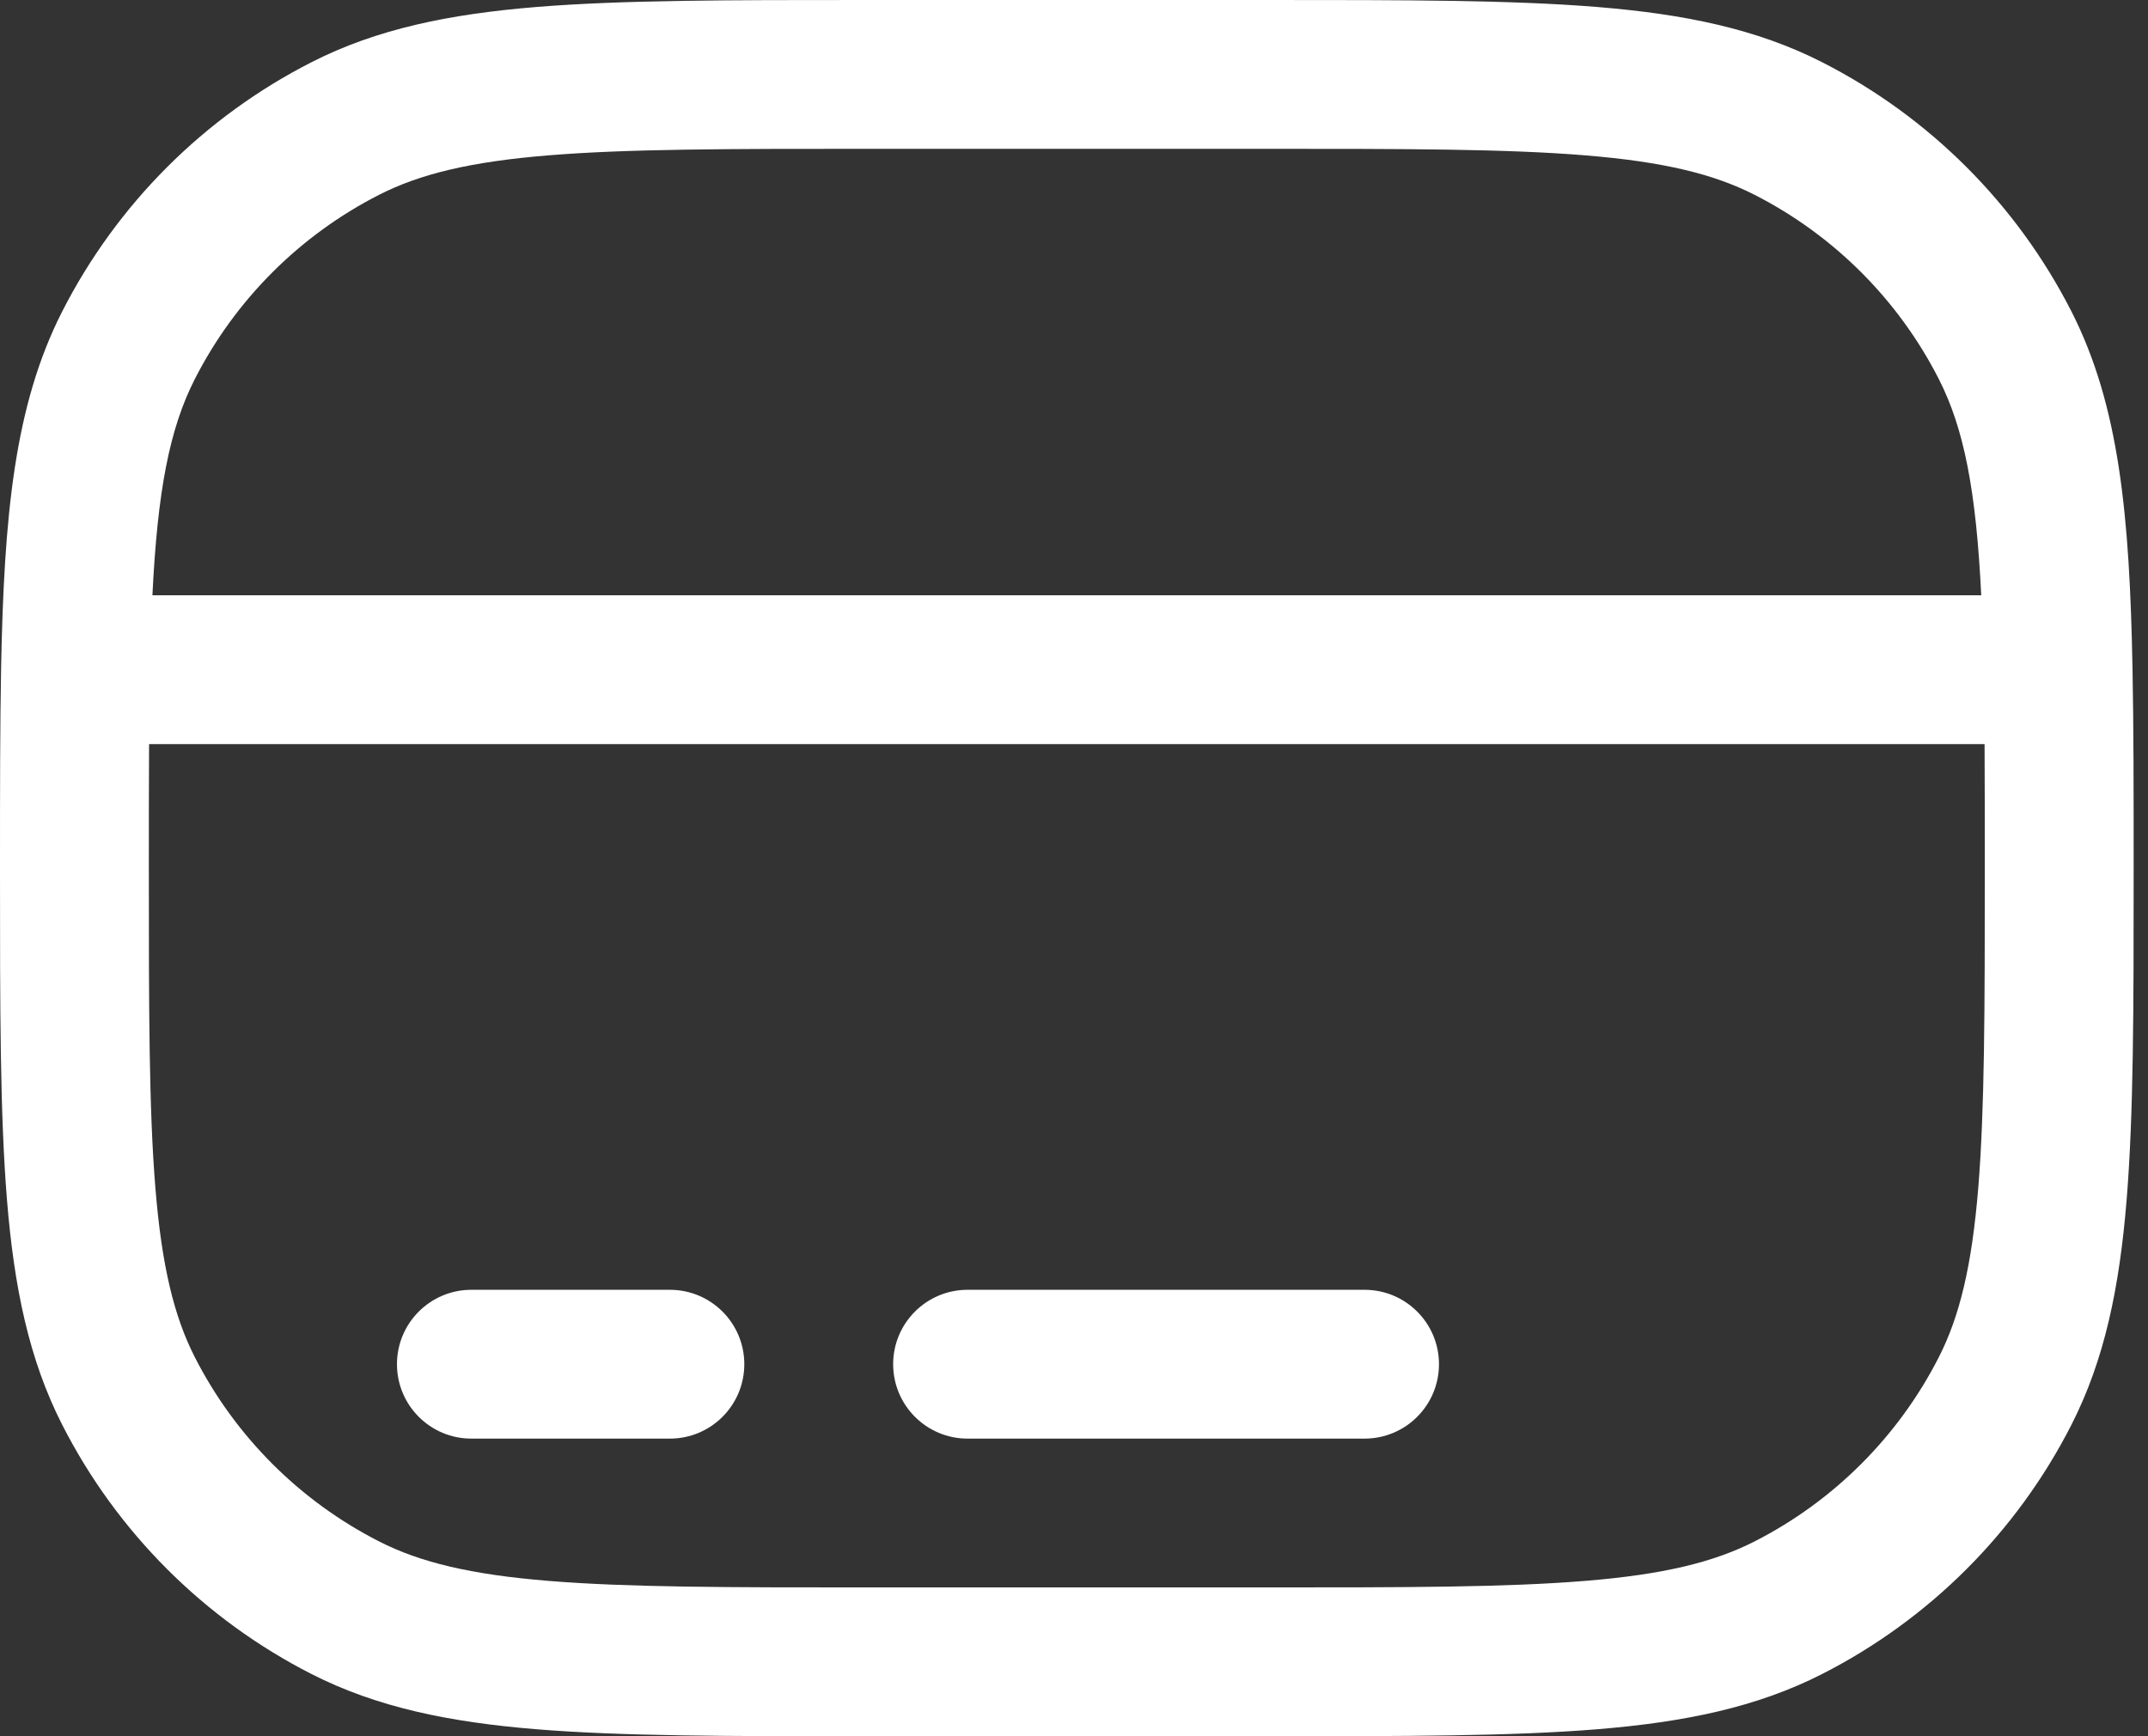
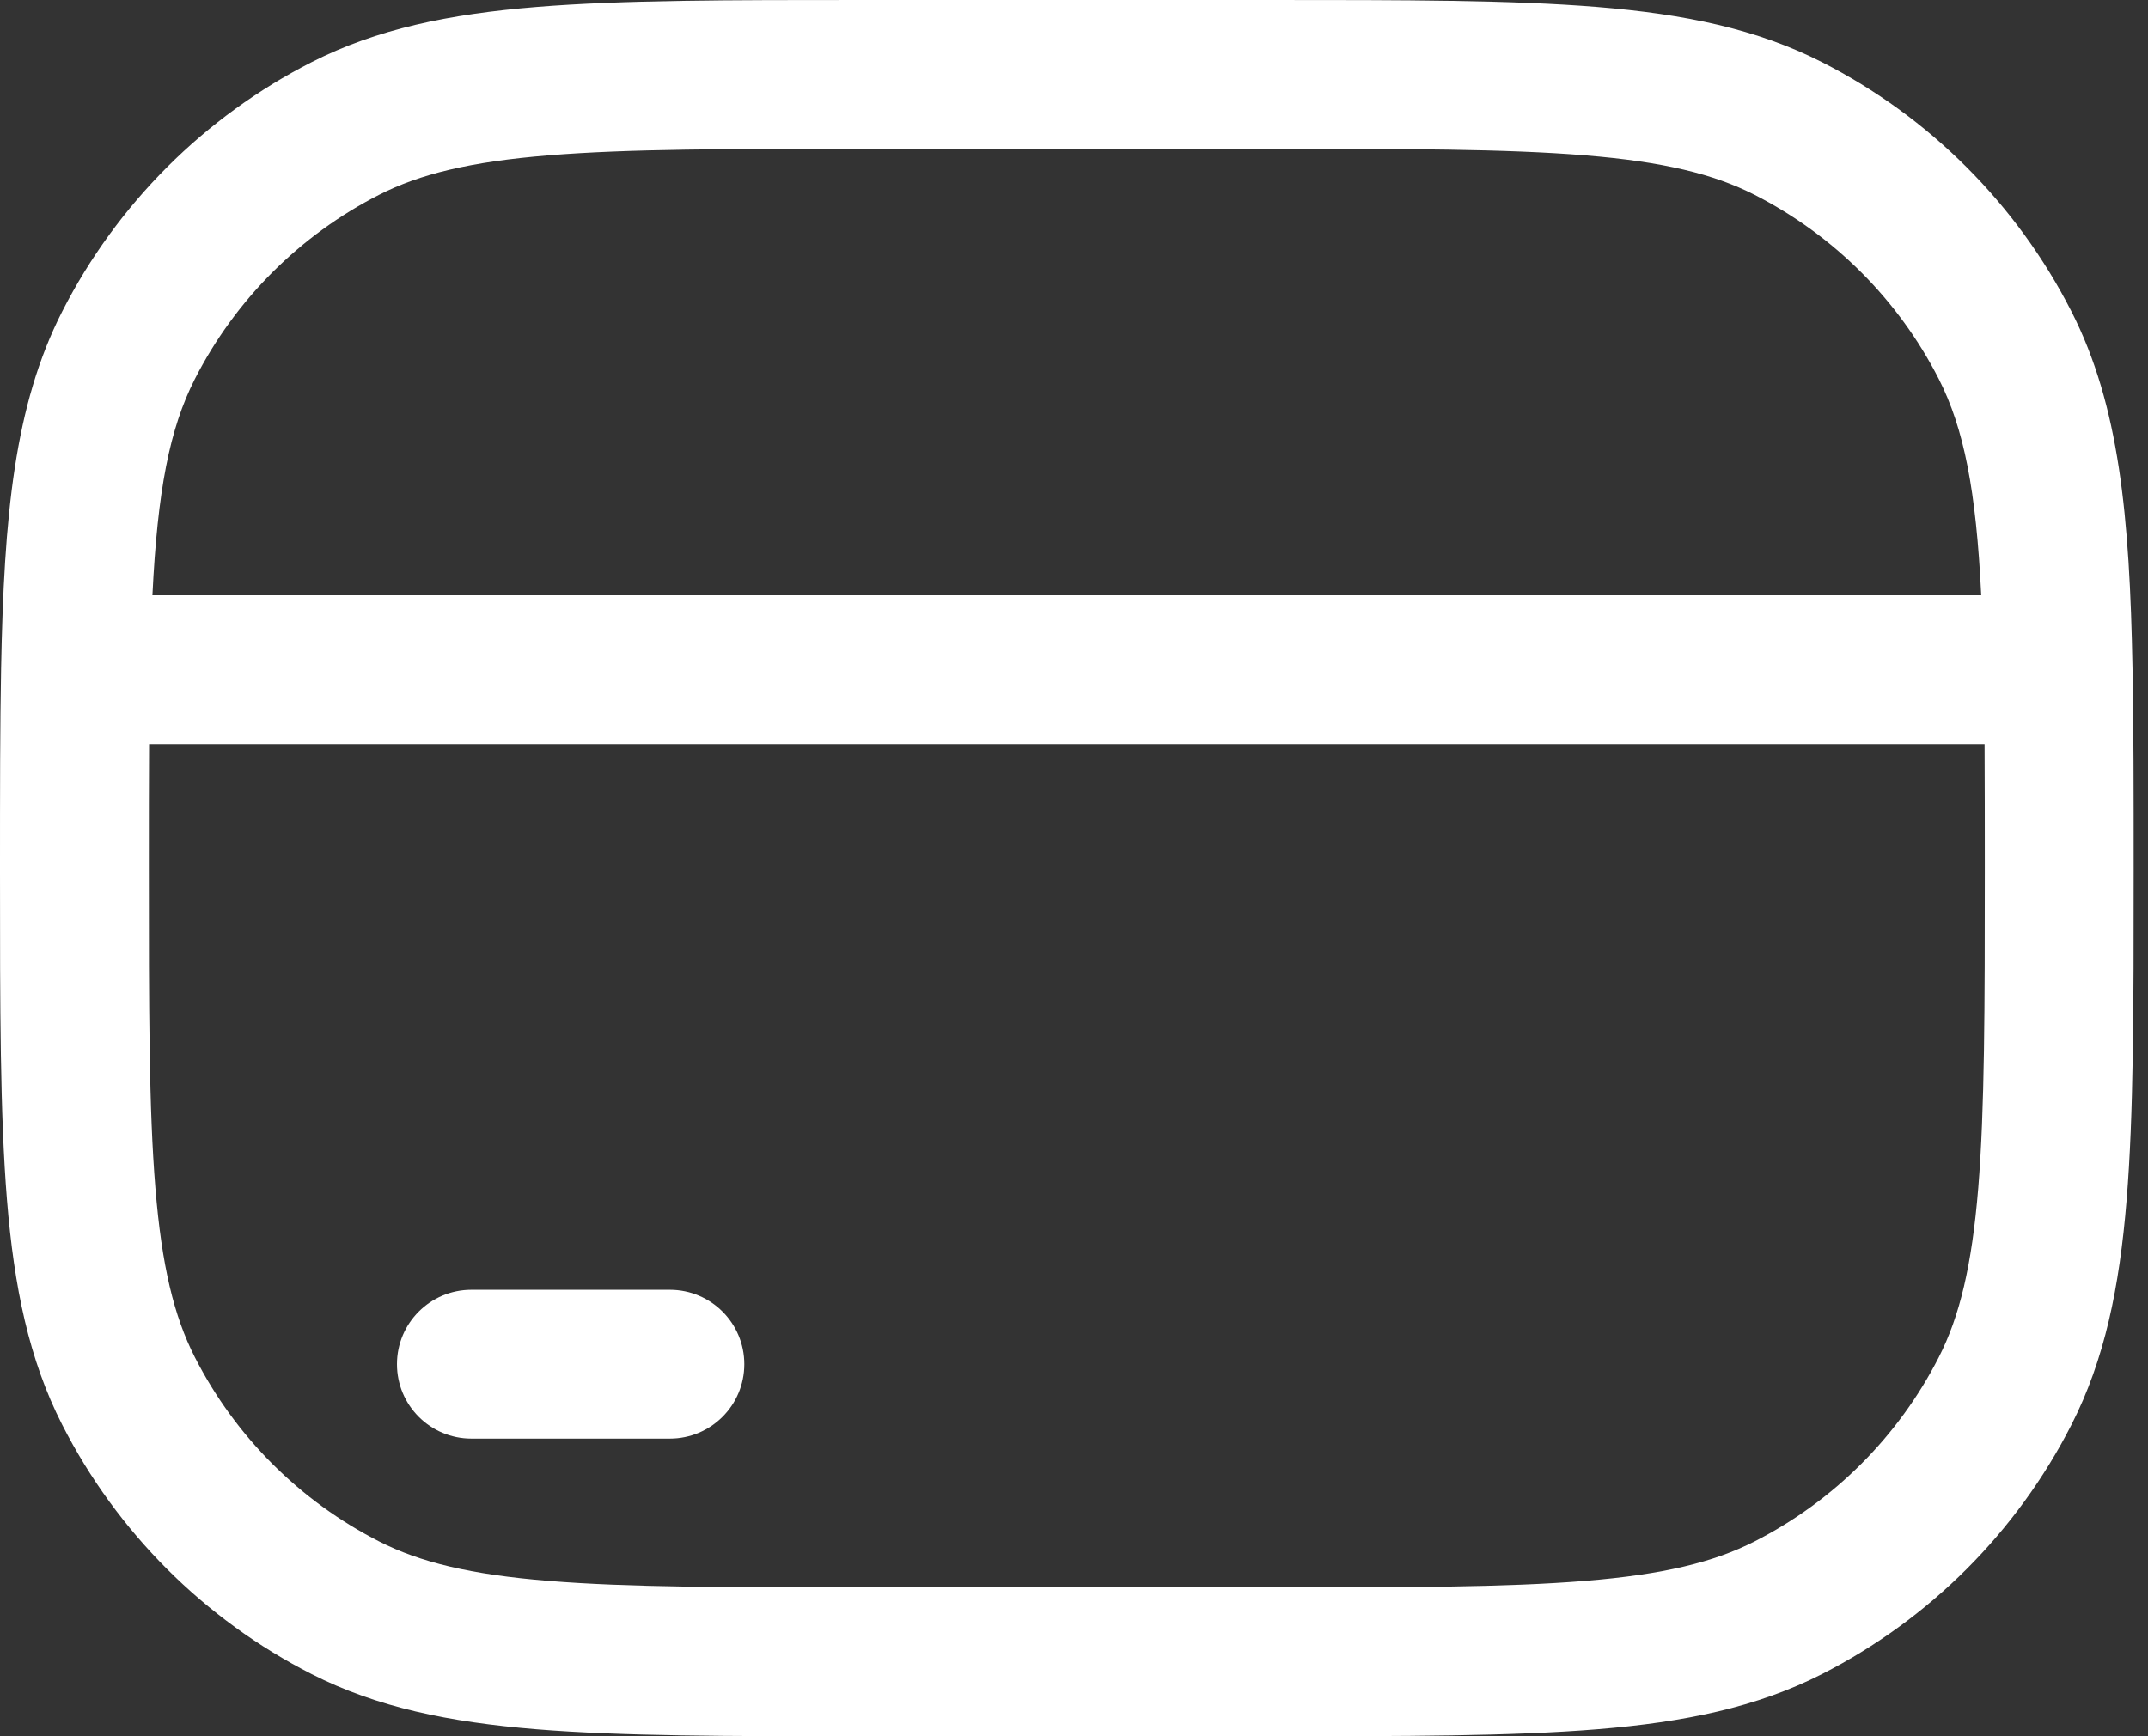
<svg xmlns="http://www.w3.org/2000/svg" width="47" height="38" viewBox="0 0 47 38" fill="none">
  <rect x="0" y="0" width="47" height="38" fill="#333333" stroke="none" />
  <path d="M10.314 28.229C9.415 28.229 8.686 28.958 8.686 29.857C8.686 30.757 9.415 31.486 10.314 31.486H14.657C15.557 31.486 16.286 30.757 16.286 29.857C16.286 28.958 15.557 28.229 14.657 28.229H10.314Z" fill="white" />
-   <path d="M21.171 28.229C20.272 28.229 19.543 28.958 19.543 29.857C19.543 30.757 20.272 31.486 21.171 31.486H29.857C30.757 31.486 31.486 30.757 31.486 29.857C31.486 28.958 30.757 28.229 29.857 28.229H21.171Z" fill="white" />
  <path fill-rule="evenodd" clip-rule="evenodd" d="M34.949 0.153C33.072 -1.76992e-05 30.737 -9.80562e-06 27.759 1.60276e-07H18.927C15.948 -9.80562e-06 13.613 -1.76992e-05 11.736 0.153C9.825 0.309 8.246 0.633 6.817 1.361C4.468 2.558 2.558 4.468 1.361 6.817C0.313 8.875 0.088 11.29 0.024 14.626C1.59762e-07 15.895 1.60276e-07 17.339 1.60276e-07 18.987V19.073C-9.80562e-06 22.052 -1.76992e-05 24.387 0.153 26.264C0.309 28.175 0.633 29.754 1.361 31.183C2.558 33.532 4.468 35.442 6.817 36.639C8.246 37.367 9.825 37.691 11.736 37.847C13.613 38 15.948 38 18.927 38H27.759C30.737 38 33.072 38 34.949 37.847C36.861 37.691 38.439 37.367 39.868 36.639C42.218 35.442 44.128 33.532 45.325 31.183C46.053 29.754 46.376 28.175 46.532 26.264C46.686 24.387 46.686 22.052 46.686 19.073V18.987C46.686 17.339 46.686 15.895 46.661 14.626C46.598 11.29 46.373 8.875 45.325 6.817C44.128 4.468 42.218 2.558 39.868 1.361C38.439 0.633 36.86 0.309 34.949 0.153ZM8.296 4.263C9.189 3.808 10.292 3.539 12.002 3.4C13.73 3.258 15.933 3.257 19 3.257H27.686C30.753 3.257 32.955 3.258 34.684 3.4C36.394 3.539 37.496 3.808 38.39 4.263C40.126 5.148 41.538 6.56 42.423 8.296C42.974 9.379 43.239 10.732 43.351 13.029H3.335C3.447 10.732 3.711 9.379 4.263 8.296C5.148 6.56 6.56 5.148 8.296 4.263ZM3.257 19C3.257 18.012 3.257 17.112 3.262 16.286H43.424C43.428 17.112 43.429 18.012 43.429 19C43.429 22.067 43.427 24.27 43.286 25.998C43.146 27.708 42.878 28.811 42.423 29.704C41.538 31.44 40.126 32.852 38.39 33.737C37.496 34.192 36.394 34.461 34.684 34.6C32.955 34.742 30.753 34.743 27.686 34.743H19C15.933 34.743 13.73 34.742 12.002 34.6C10.292 34.461 9.189 34.192 8.296 33.737C6.56 32.852 5.148 31.44 4.263 29.704C3.808 28.811 3.539 27.708 3.4 25.998C3.258 24.27 3.257 22.067 3.257 19Z" fill="white" />
</svg>